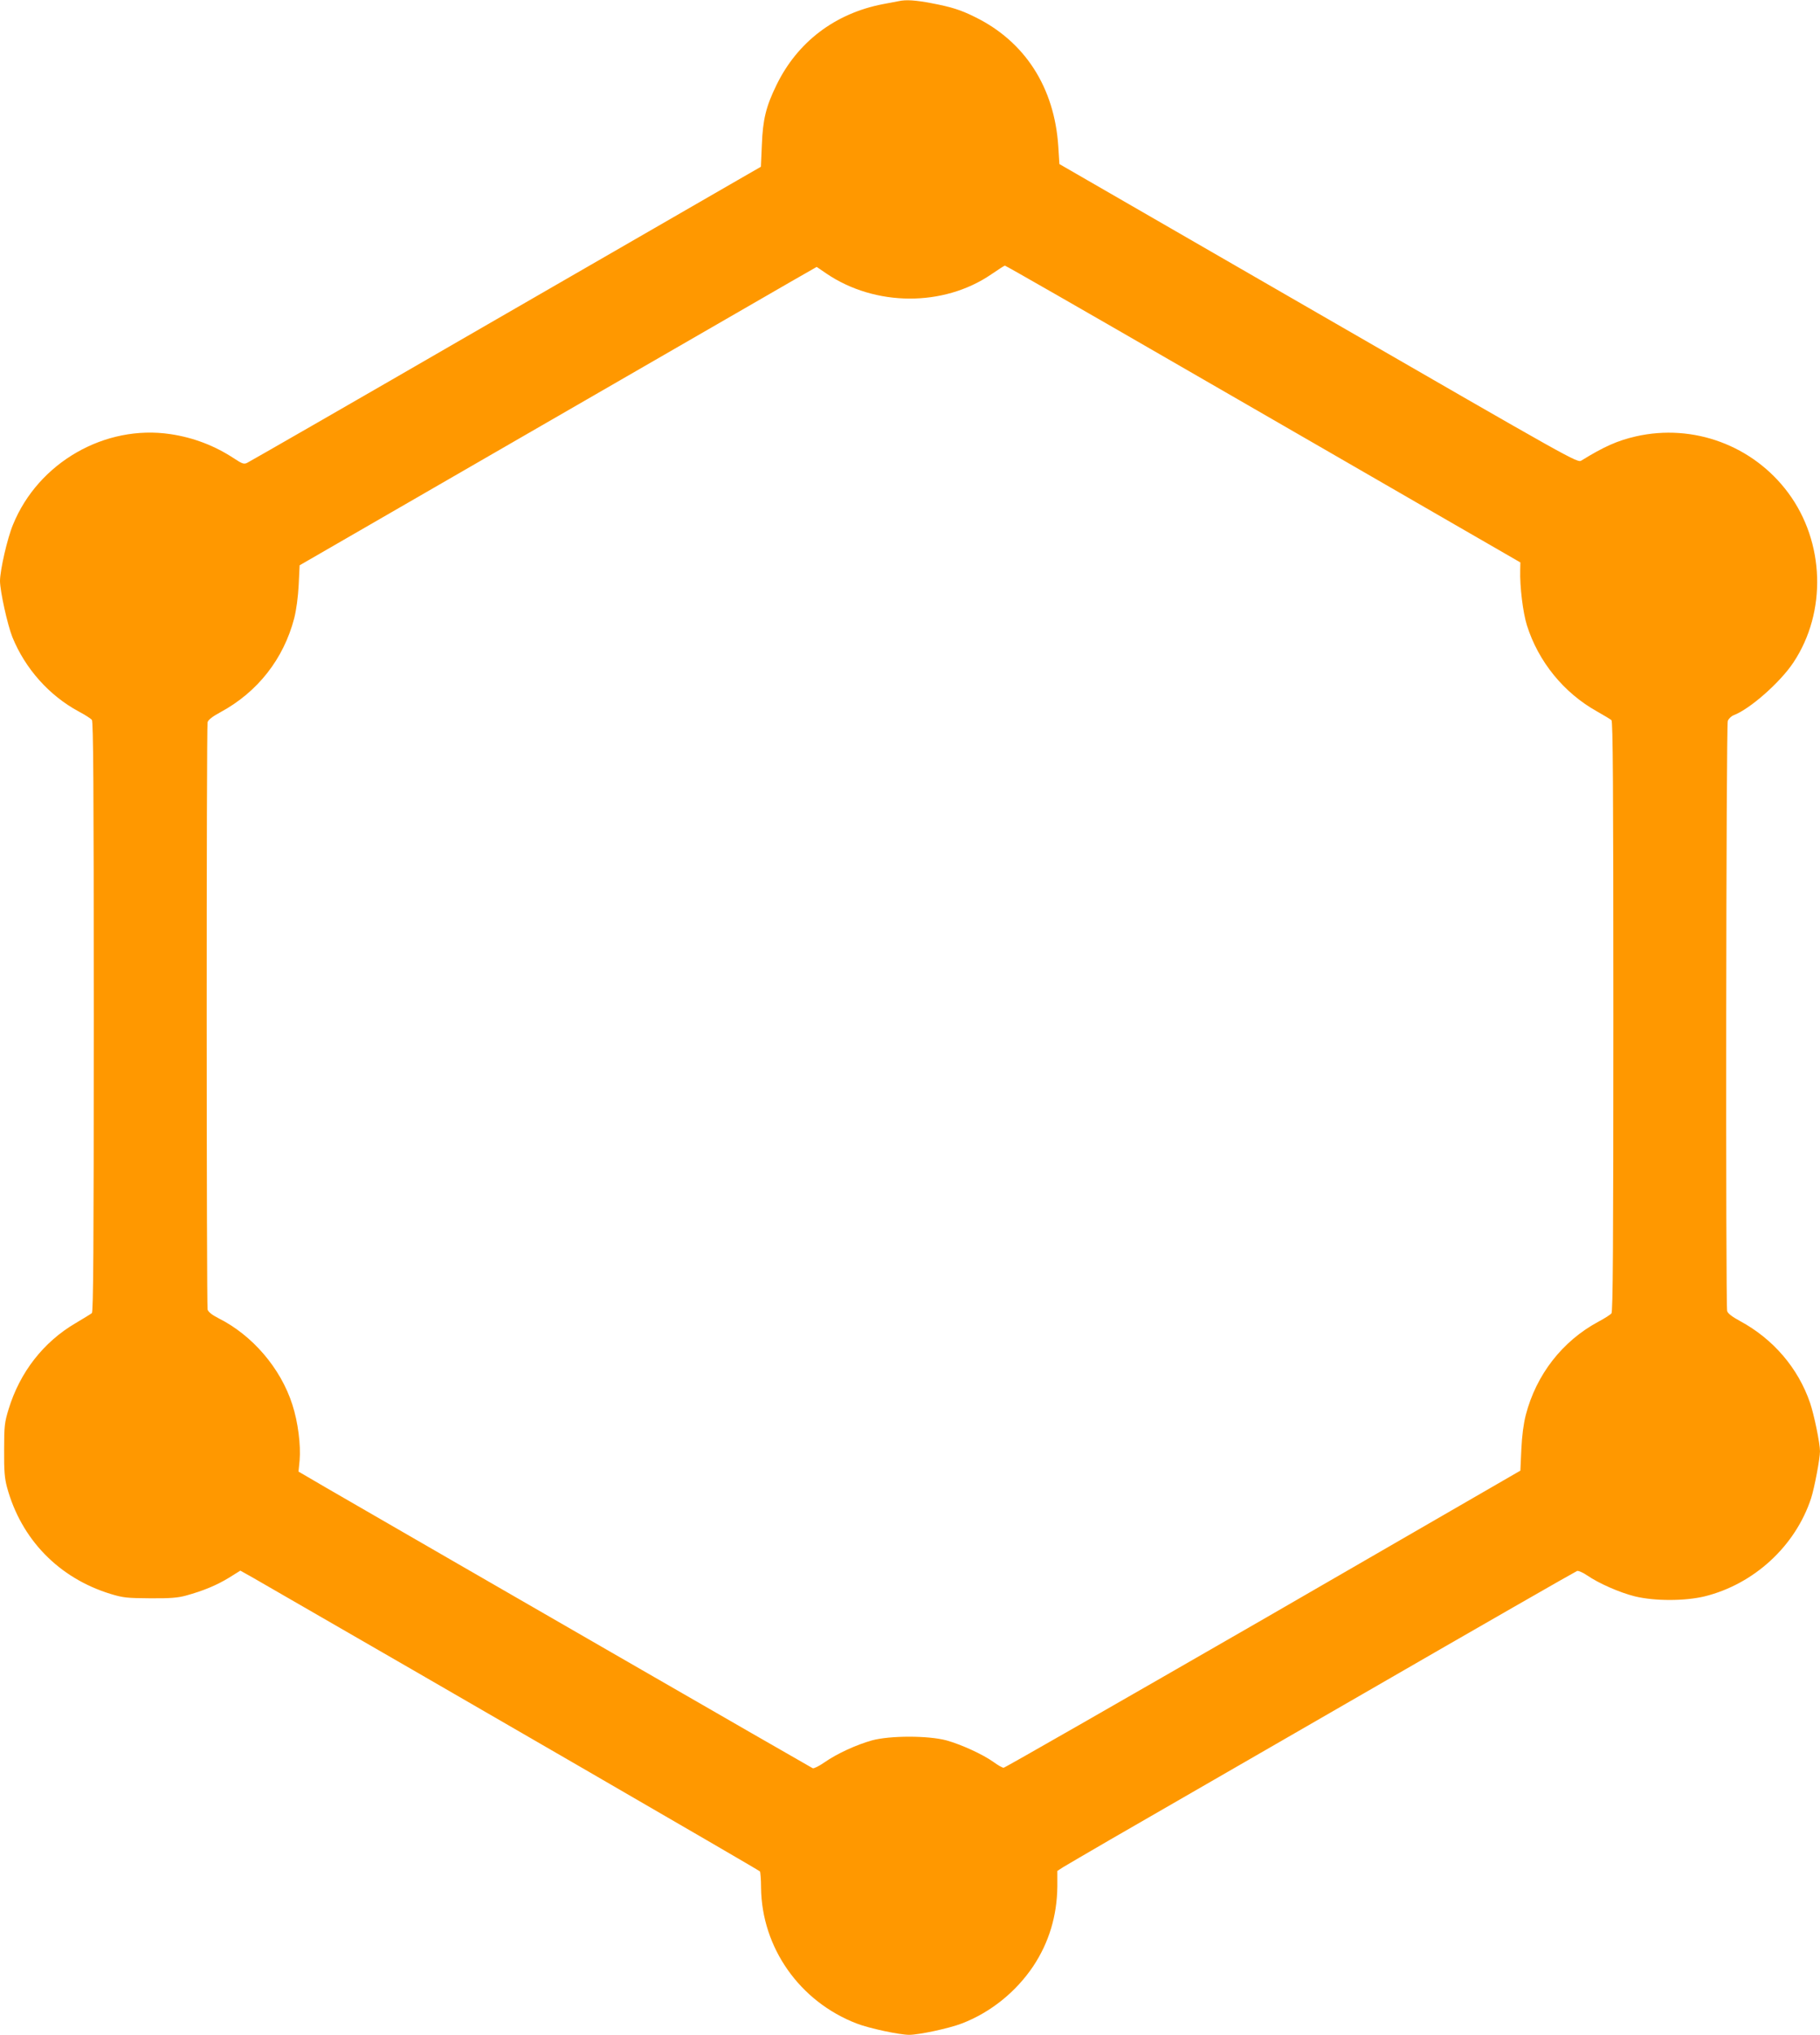
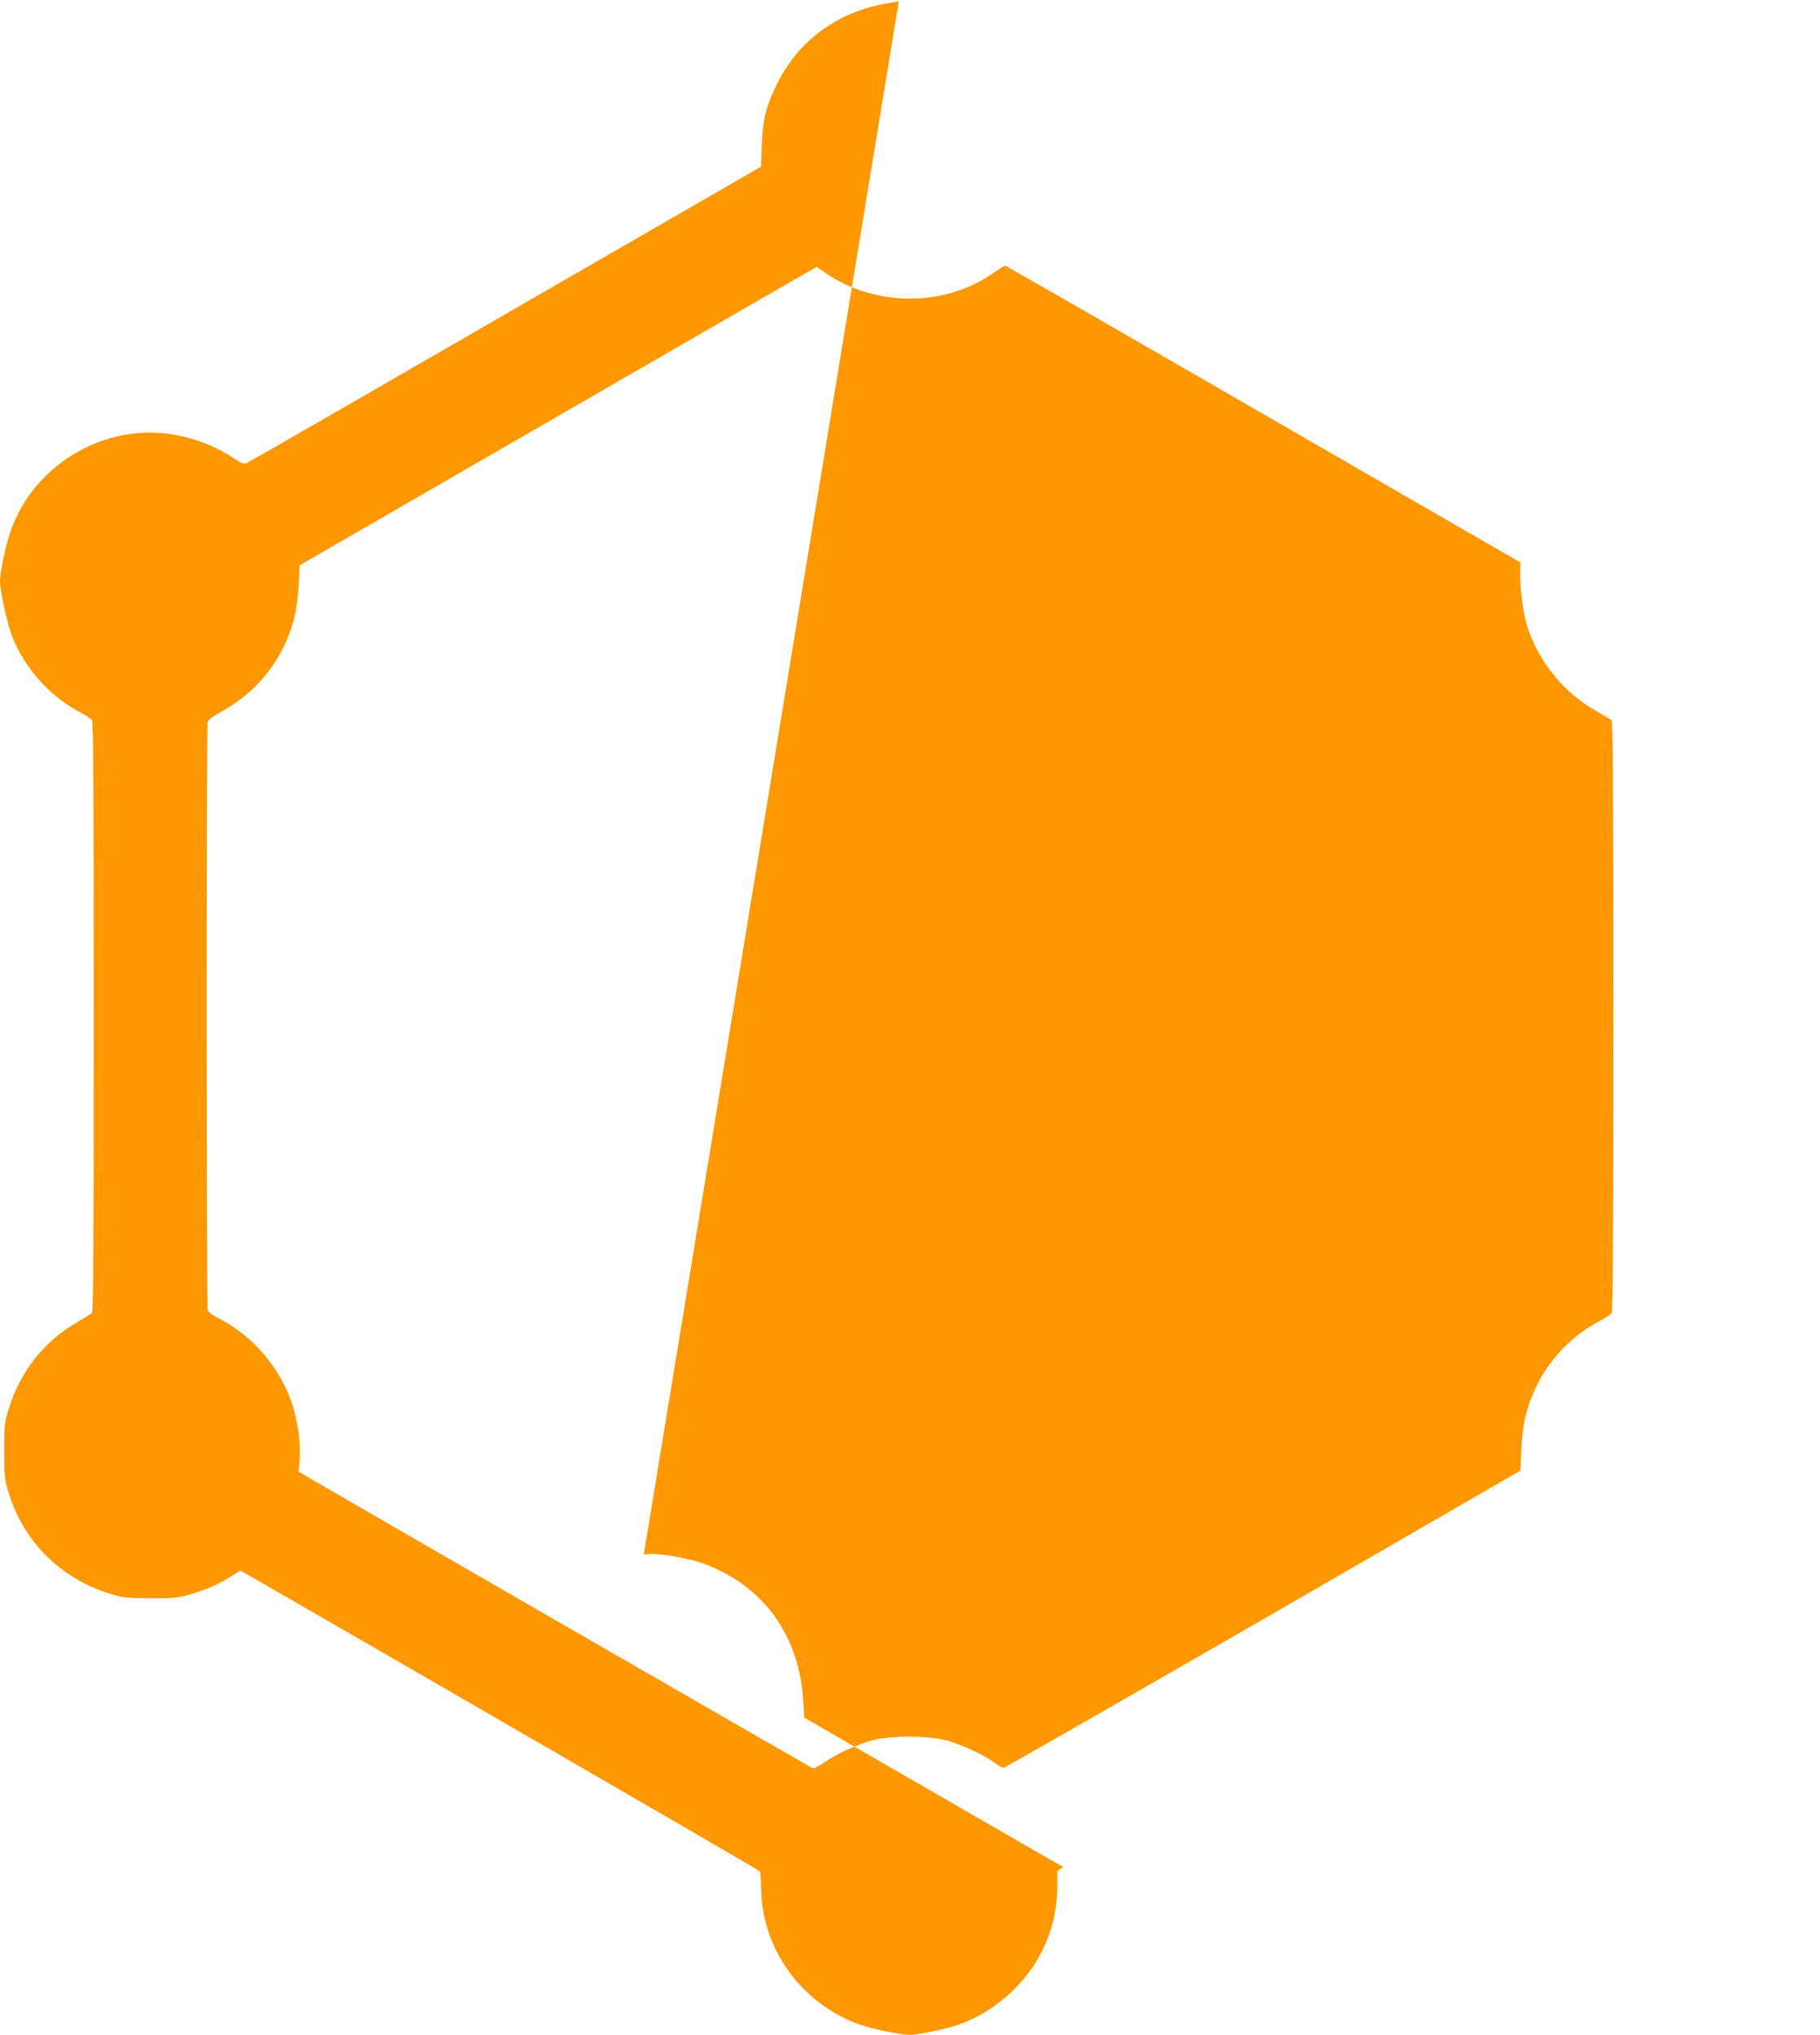
<svg xmlns="http://www.w3.org/2000/svg" version="1.0" width="1145pt" height="1280pt" viewBox="0 0 1145 1280" preserveAspectRatio="xMidYMid meet">
  <g transform="translate(0,1280) scale(0.1,-0.1)" fill="#ff9800" stroke="none">
-     <path d="M5655 12793 c-11 -2 -56 -11 -100 -19 -302 -58 -539 -239 -670 -509 -66 -135 -86 -217 -92 -377 l-6 -137 -146 -84 c-80 -46 -802 -463 -1605 -926 -802 -464 -1469 -847 -1482 -853 -19 -9 -31 -5 -78 26 -124 82 -257 133 -403 155 -413 62 -832 -179 -991 -569 -36 -86 -81 -284 -82 -354 0 -63 47 -277 78 -354 81 -199 232 -368 418 -468 38 -20 75 -44 82 -52 9 -13 12 -401 12 -1869 0 -1469 -3 -1854 -12 -1863 -7 -6 -53 -34 -102 -63 -203 -119 -351 -309 -422 -542 -25 -82 -28 -104 -28 -255 -1 -132 3 -179 18 -235 89 -328 326 -572 653 -672 79 -24 104 -26 248 -27 125 -1 174 3 225 17 109 30 193 65 270 112 l72 45 82 -46 c1196 -689 3183 -1839 3187 -1846 3 -5 7 -51 7 -102 4 -378 243 -717 602 -855 77 -30 268 -71 330 -71 62 0 253 41 330 71 181 69 341 198 450 360 99 149 150 317 152 502 l0 98 37 24 c20 12 153 90 296 173 143 82 859 495 1590 917 732 423 1338 770 1347 773 9 2 37 -10 63 -28 73 -50 204 -108 301 -132 124 -30 312 -30 438 0 311 77 571 316 670 617 21 65 56 250 56 296 0 50 -37 229 -62 303 -75 220 -232 403 -441 516 -50 27 -77 48 -81 63 -10 39 -7 3684 4 3712 5 14 22 30 37 36 103 39 294 208 376 332 211 318 197 757 -33 1067 -221 298 -597 437 -958 355 -117 -27 -200 -64 -343 -152 -25 -16 -43 -5 -1655 925 l-1629 940 -7 111 c-24 371 -210 661 -526 815 -89 44 -146 62 -272 86 -100 19 -160 23 -205 13z m1772 -2297 c604 -348 1332 -769 1618 -934 l520 -300 -1 -49 c-3 -102 17 -266 42 -346 72 -229 232 -425 439 -541 44 -25 86 -50 93 -56 9 -9 12 -394 12 -1863 0 -1468 -3 -1856 -12 -1869 -7 -8 -44 -32 -82 -52 -227 -122 -391 -333 -457 -587 -14 -55 -24 -130 -28 -217 l-6 -133 -1618 -935 c-891 -513 -1625 -934 -1633 -934 -8 0 -36 16 -62 35 -68 49 -204 111 -297 137 -116 31 -355 31 -470 0 -99 -28 -219 -83 -298 -138 -33 -23 -67 -40 -74 -37 -12 5 -2340 1347 -3062 1765 l-173 101 7 71 c8 95 -10 241 -46 351 -73 228 -251 436 -465 543 -41 21 -63 39 -68 54 -7 30 -8 3666 0 3695 4 15 31 36 81 63 233 126 397 334 464 591 13 52 24 131 28 208 l6 125 1460 843 c803 463 1535 886 1627 939 l166 95 60 -41 c307 -209 738 -211 1038 -6 44 30 82 55 86 55 4 1 501 -284 1105 -633z" />
+     <path d="M5655 12793 c-11 -2 -56 -11 -100 -19 -302 -58 -539 -239 -670 -509 -66 -135 -86 -217 -92 -377 l-6 -137 -146 -84 c-80 -46 -802 -463 -1605 -926 -802 -464 -1469 -847 -1482 -853 -19 -9 -31 -5 -78 26 -124 82 -257 133 -403 155 -413 62 -832 -179 -991 -569 -36 -86 -81 -284 -82 -354 0 -63 47 -277 78 -354 81 -199 232 -368 418 -468 38 -20 75 -44 82 -52 9 -13 12 -401 12 -1869 0 -1469 -3 -1854 -12 -1863 -7 -6 -53 -34 -102 -63 -203 -119 -351 -309 -422 -542 -25 -82 -28 -104 -28 -255 -1 -132 3 -179 18 -235 89 -328 326 -572 653 -672 79 -24 104 -26 248 -27 125 -1 174 3 225 17 109 30 193 65 270 112 l72 45 82 -46 c1196 -689 3183 -1839 3187 -1846 3 -5 7 -51 7 -102 4 -378 243 -717 602 -855 77 -30 268 -71 330 -71 62 0 253 41 330 71 181 69 341 198 450 360 99 149 150 317 152 502 l0 98 37 24 l-1629 940 -7 111 c-24 371 -210 661 -526 815 -89 44 -146 62 -272 86 -100 19 -160 23 -205 13z m1772 -2297 c604 -348 1332 -769 1618 -934 l520 -300 -1 -49 c-3 -102 17 -266 42 -346 72 -229 232 -425 439 -541 44 -25 86 -50 93 -56 9 -9 12 -394 12 -1863 0 -1468 -3 -1856 -12 -1869 -7 -8 -44 -32 -82 -52 -227 -122 -391 -333 -457 -587 -14 -55 -24 -130 -28 -217 l-6 -133 -1618 -935 c-891 -513 -1625 -934 -1633 -934 -8 0 -36 16 -62 35 -68 49 -204 111 -297 137 -116 31 -355 31 -470 0 -99 -28 -219 -83 -298 -138 -33 -23 -67 -40 -74 -37 -12 5 -2340 1347 -3062 1765 l-173 101 7 71 c8 95 -10 241 -46 351 -73 228 -251 436 -465 543 -41 21 -63 39 -68 54 -7 30 -8 3666 0 3695 4 15 31 36 81 63 233 126 397 334 464 591 13 52 24 131 28 208 l6 125 1460 843 c803 463 1535 886 1627 939 l166 95 60 -41 c307 -209 738 -211 1038 -6 44 30 82 55 86 55 4 1 501 -284 1105 -633z" />
  </g>
</svg>